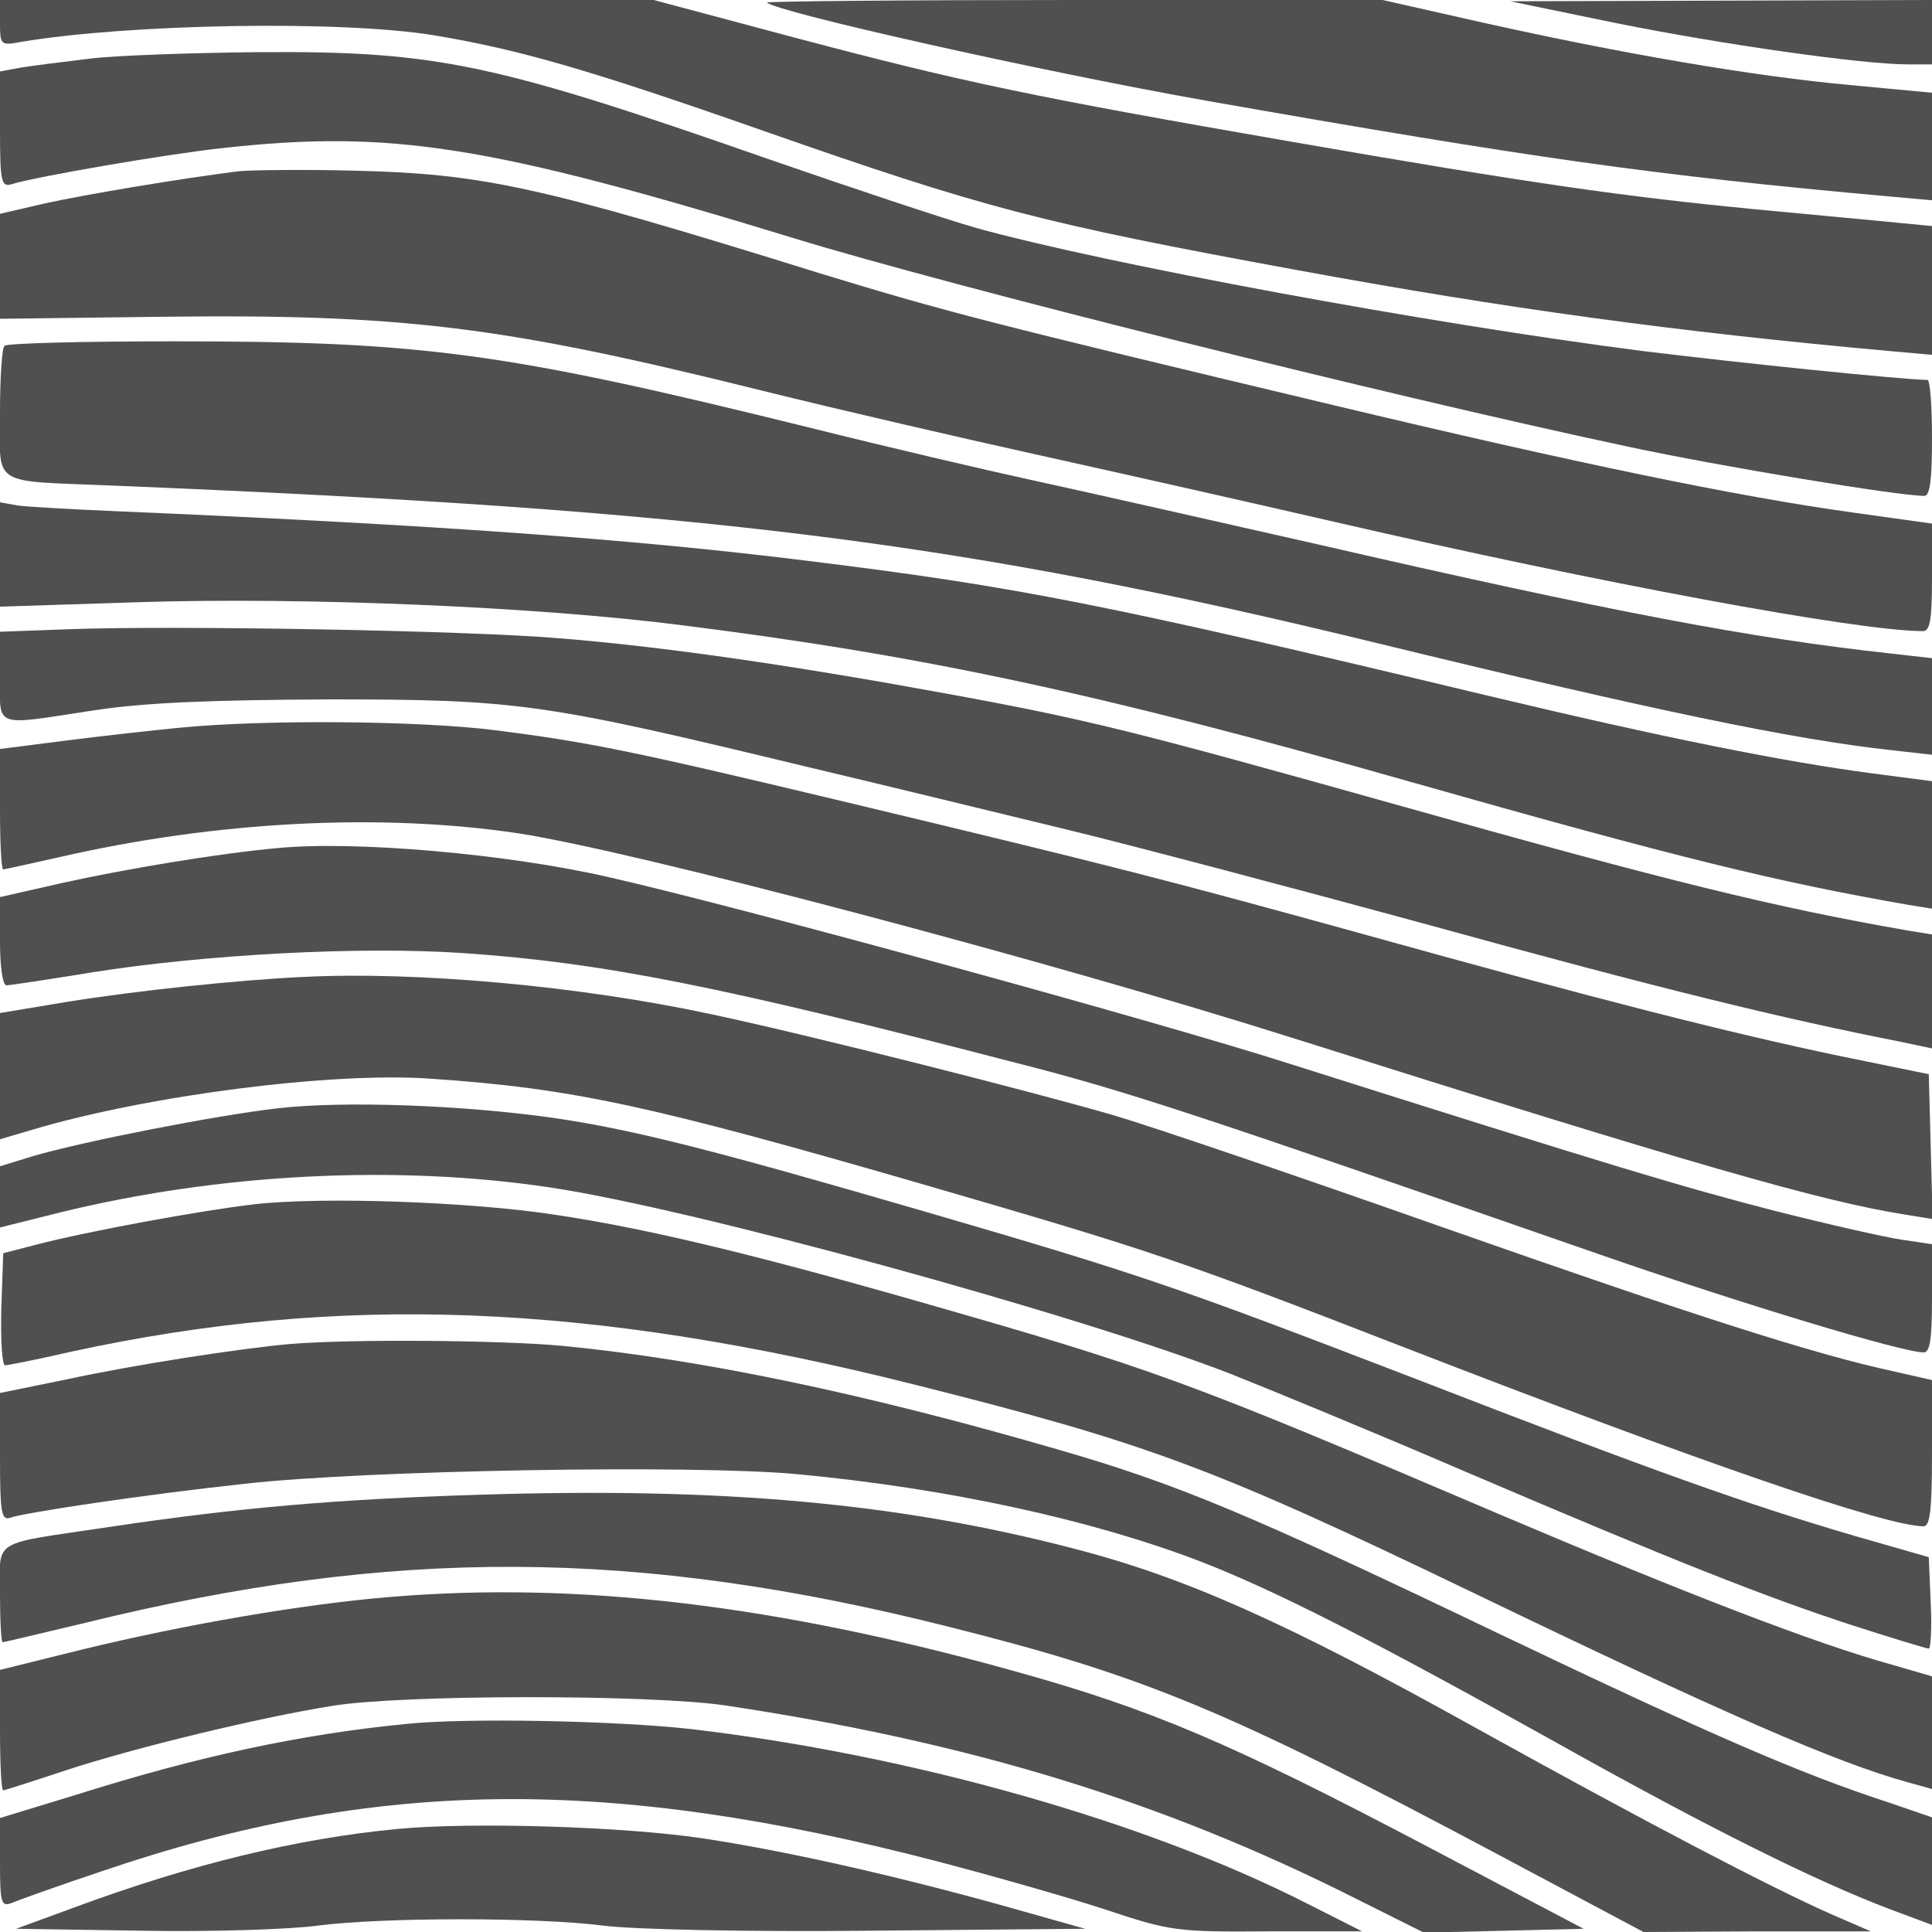
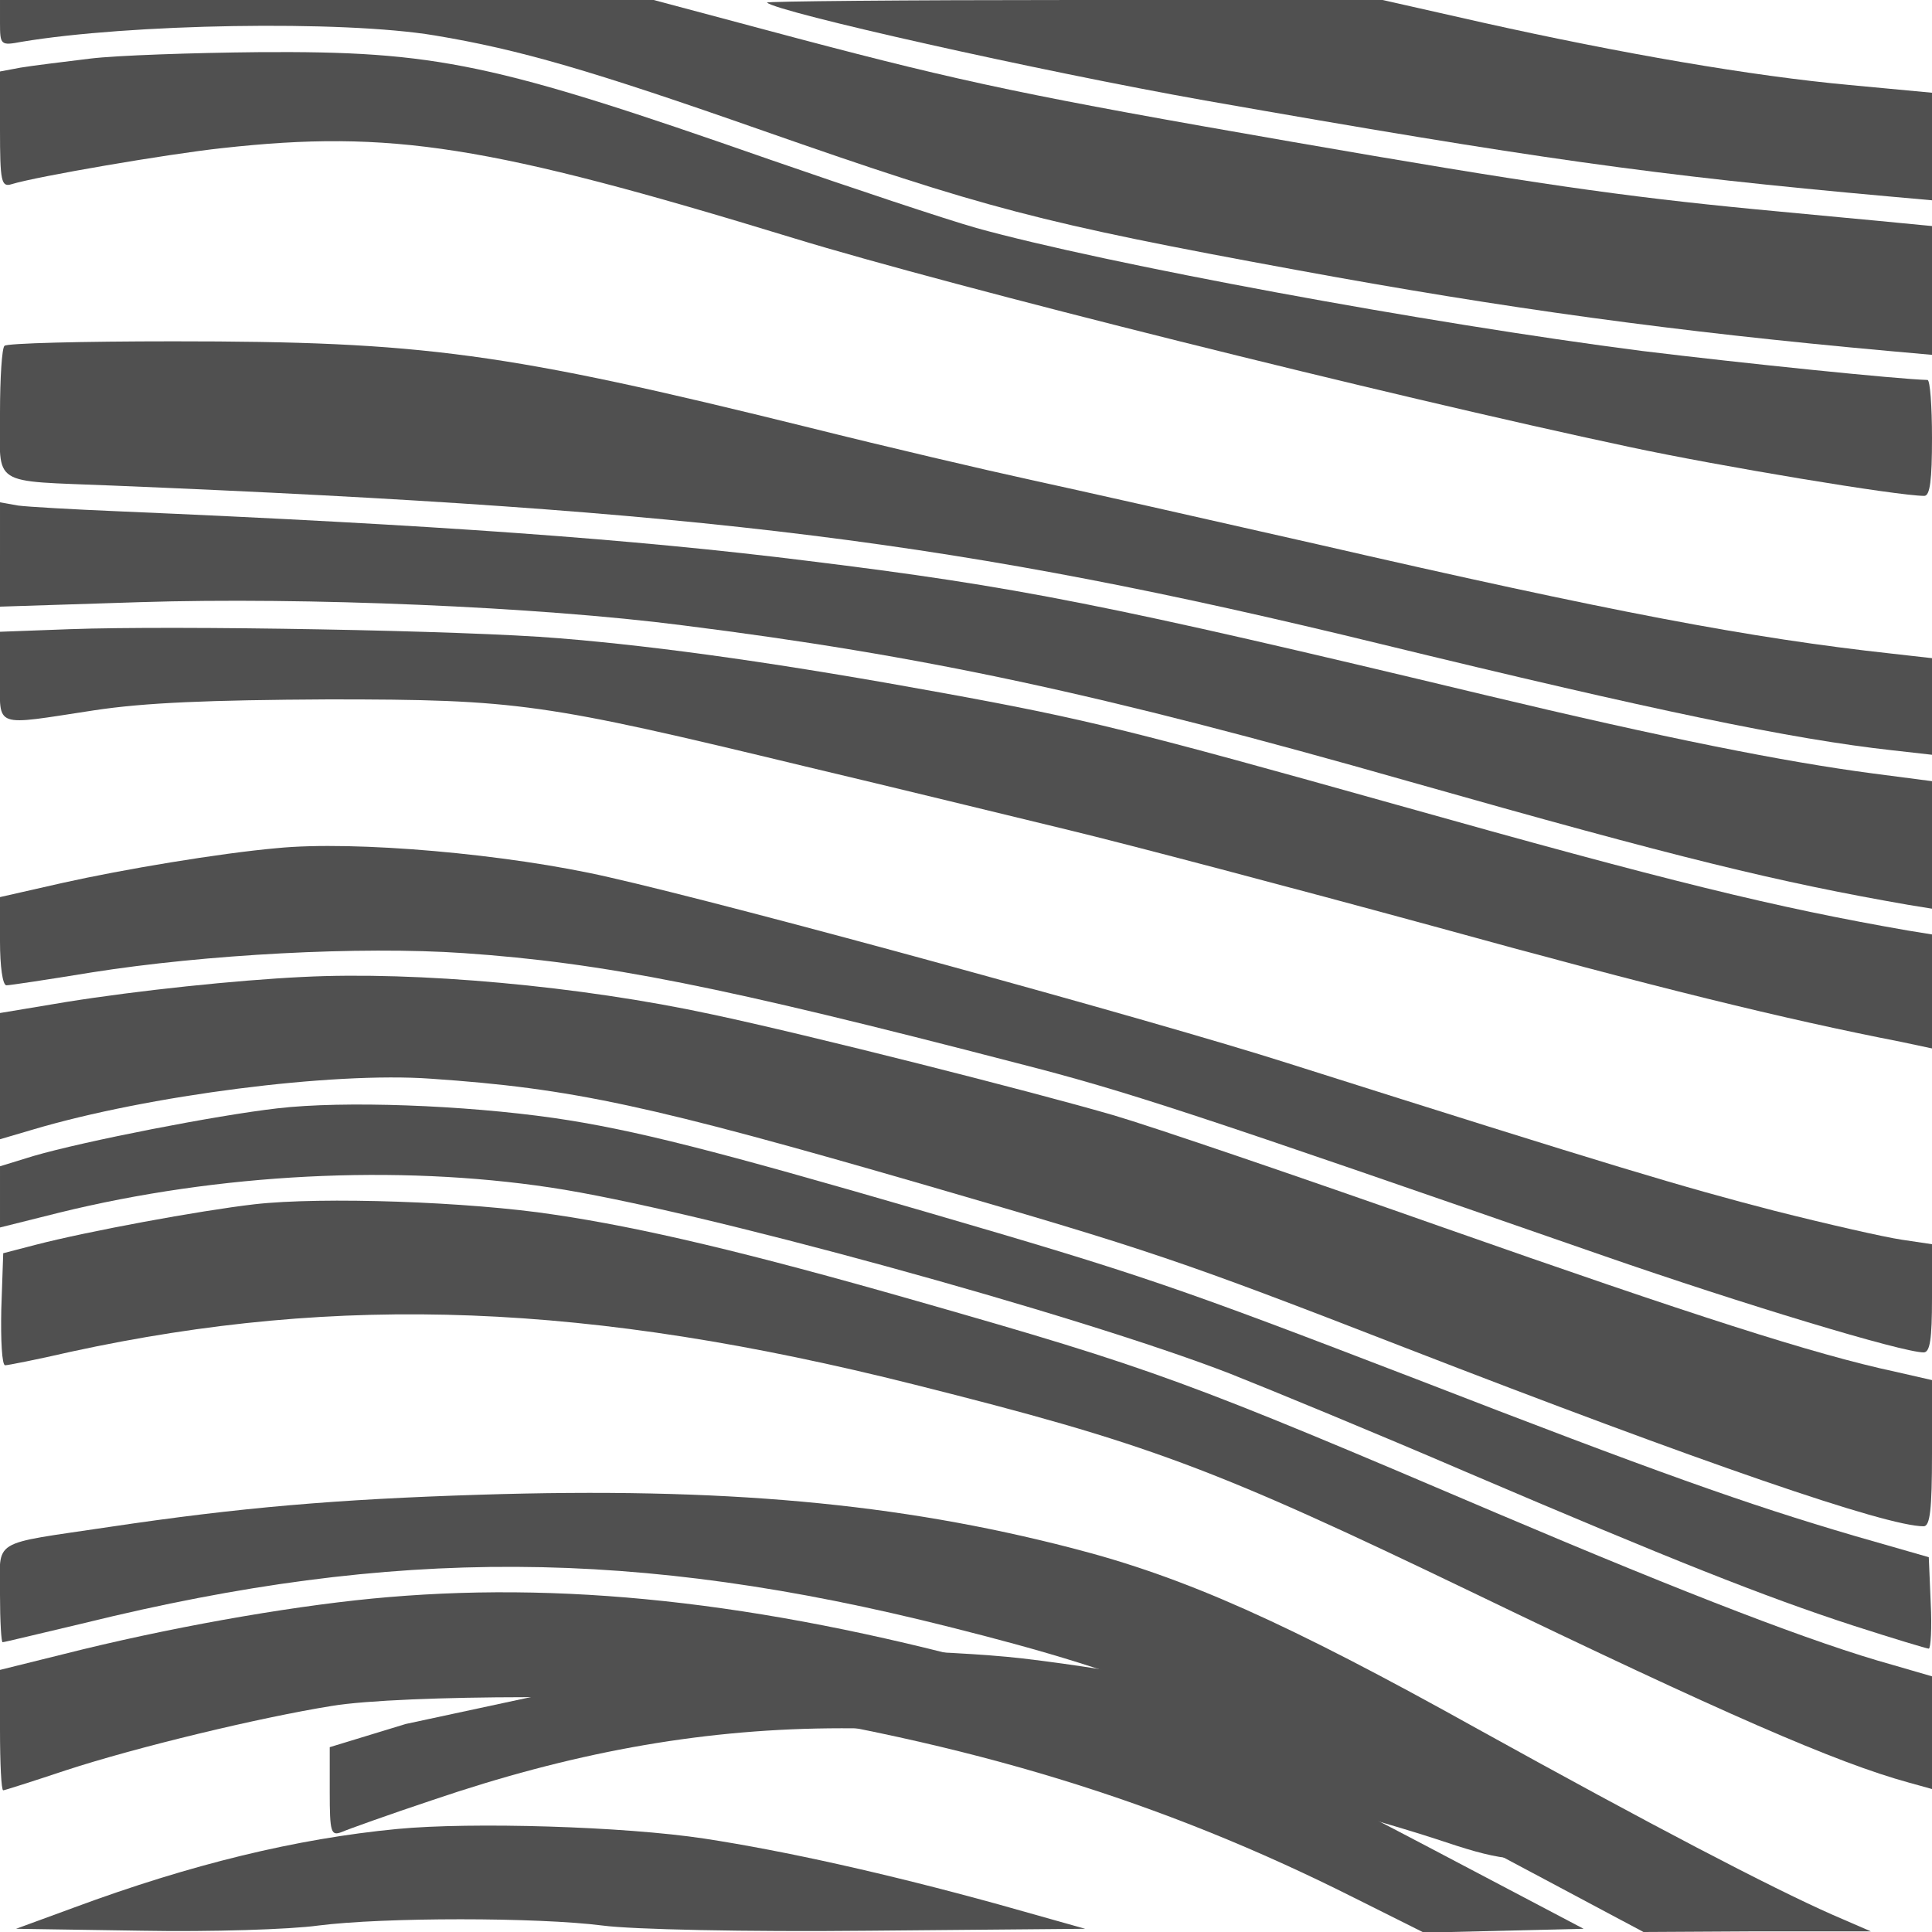
<svg xmlns="http://www.w3.org/2000/svg" version="1.0" width="300pt" height="300pt" viewBox="0 0 300 300" preserveAspectRatio="xMidYMid meet">
  <g transform="translate(0,300) scale(0.1,-0.1)" fill="#505050" stroke="none">
    <path d="M0 2965 c0 -35 1 -36 33 -30 167 28 498 34 642 10 132 -22 242 -54 510 -148 343 -120 429 -143 827 -216 326 -60 589 -96 921 -126 l67 -6 0 100 0 100 -52 5 c-29 3 -129 12 -222 21 -207 20 -347 40 -721 105 -403 70 -508 92 -765 160 l-225 60 -507 0 -508 0 0 -35z" />
    <path d="M1191 2996 c16 -15 421 -106 680 -152 512 -90 695 -116 1062 -149 l67 -6 0 84 0 83 -128 12 c-152 14 -355 49 -570 97 l-155 35 -480 0 c-264 0 -478 -2 -476 -4z" />
-     <path d="M2510 2964 c164 -33 382 -64 453 -64 l37 0 0 50 0 50 -327 -1 -328 -1 165 -34z" />
    <path d="M140 2909 c-41 -5 -90 -11 -108 -14 l-32 -6 0 -90 c0 -81 2 -90 18 -85 39 12 243 47 327 56 262 29 414 5 888 -140 245 -75 921 -244 1297 -324 140 -30 417 -76 458 -76 9 0 12 25 12 90 0 50 -3 90 -7 90 -44 1 -288 26 -443 45 -335 43 -836 136 -1034 191 -49 14 -193 62 -320 106 -429 150 -517 169 -795 167 -102 -1 -220 -5 -261 -10z" />
-     <path d="M370 2734 c-88 -11 -238 -36 -301 -50 l-69 -16 0 -81 0 -82 242 3 c383 5 537 -14 943 -115 121 -30 312 -74 425 -99 113 -25 322 -72 465 -105 407 -94 810 -169 911 -169 11 0 14 18 14 83 l0 84 -122 17 c-181 25 -431 77 -808 167 -537 128 -605 146 -795 204 -440 137 -525 155 -725 160 -80 2 -161 1 -180 -1z" />
    <path d="M7 2463 c-4 -3 -7 -50 -7 -104 0 -116 -17 -105 175 -113 925 -38 1317 -87 1969 -246 423 -103 639 -148 794 -165 l62 -7 0 75 0 75 -62 7 c-220 24 -436 65 -893 170 -176 40 -376 85 -445 100 -69 15 -223 51 -343 81 -473 117 -600 134 -988 134 -141 0 -259 -3 -262 -7z" />
    <path d="M0 2139 l0 -81 218 7 c255 8 617 -7 842 -36 373 -47 646 -105 1130 -243 419 -119 572 -156 773 -191 l37 -6 0 99 0 99 -92 12 c-137 18 -323 55 -603 122 -588 141 -725 168 -1050 208 -272 34 -581 56 -1070 77 -72 3 -142 7 -157 9 l-28 5 0 -81z" />
    <path d="M108 2023 l-108 -4 0 -69 c0 -82 -12 -77 146 -53 79 12 178 16 364 17 295 0 334 -6 740 -104 135 -32 319 -77 410 -99 91 -22 345 -89 565 -149 348 -96 544 -144 728 -180 l47 -10 0 89 0 88 -37 6 c-207 36 -370 76 -793 195 -410 115 -481 133 -706 174 -241 44 -435 72 -597 85 -143 12 -594 20 -759 14z" />
-     <path d="M279 1870 c-42 -4 -122 -13 -177 -20 l-102 -13 0 -94 c0 -51 2 -93 5 -93 2 0 42 9 87 19 244 56 499 69 713 37 182 -28 824 -198 1203 -318 627 -198 819 -253 950 -274 l43 -7 -3 113 -3 112 -137 28 c-172 36 -373 87 -743 190 -297 82 -385 105 -820 209 -318 76 -384 89 -525 107 -118 15 -359 17 -491 4z" />
    <path d="M430 1683 c-90 -8 -239 -33 -333 -54 l-97 -22 0 -69 c0 -38 4 -68 10 -68 5 0 65 9 132 20 177 28 417 41 578 30 218 -15 402 -52 860 -171 172 -44 274 -78 910 -299 216 -75 464 -150 497 -150 10 0 13 21 13 84 l0 84 -47 7 c-27 4 -115 24 -198 45 -143 37 -247 68 -755 229 -210 67 -852 243 -1055 289 -156 36 -395 57 -515 45z" />
    <path d="M470 1483 c-103 -5 -256 -21 -368 -39 l-102 -17 0 -98 0 -98 51 15 c178 53 465 90 618 79 220 -15 340 -41 771 -166 344 -100 390 -115 740 -251 464 -180 749 -278 807 -278 10 0 13 26 13 113 l0 114 -57 13 c-126 27 -315 88 -702 224 -224 79 -453 157 -511 174 -127 37 -474 125 -625 157 -204 44 -458 67 -635 58z" />
    <path d="M431 1279 c-96 -11 -300 -51 -379 -74 l-52 -16 0 -47 0 -48 92 23 c248 61 524 75 763 39 221 -33 818 -197 1055 -289 63 -25 228 -93 365 -152 323 -138 464 -194 602 -239 62 -20 115 -36 118 -36 3 0 5 32 3 71 l-3 71 -115 33 c-167 49 -308 99 -682 244 -372 143 -423 161 -763 260 -323 94 -451 127 -575 145 -140 20 -326 27 -429 15z" />
    <path d="M395 1130 c-86 -10 -259 -42 -340 -63 l-50 -13 -3 -87 c-1 -48 1 -87 6 -87 4 0 50 9 102 21 419 91 805 76 1310 -51 362 -91 462 -128 865 -322 392 -189 566 -265 679 -296 l36 -10 0 87 0 88 -62 18 c-119 33 -314 108 -613 235 -483 206 -531 224 -902 330 -262 75 -427 114 -563 134 -131 20 -360 28 -465 16z" />
-     <path d="M450 913 c-78 -7 -241 -32 -347 -55 l-103 -21 0 -100 c0 -83 2 -98 15 -94 21 8 208 36 365 53 186 21 694 30 857 15 235 -22 459 -71 628 -136 113 -44 258 -117 550 -280 241 -135 405 -216 518 -259 l67 -25 0 84 0 83 -67 23 c-138 45 -276 105 -603 261 -388 186 -502 234 -690 288 -300 87 -551 139 -765 160 -95 9 -329 11 -425 3z" />
    <path d="M745 679 c-223 -7 -374 -20 -575 -50 -187 -28 -170 -17 -170 -105 0 -41 2 -74 4 -74 3 0 60 14 128 30 480 118 857 116 1341 -6 303 -76 431 -129 850 -352 l229 -122 176 1 177 0 -60 26 c-95 42 -281 139 -550 288 -298 166 -455 236 -630 281 -270 70 -542 95 -920 83z" />
    <path d="M603 520 c-132 -11 -313 -42 -474 -81 l-129 -32 0 -93 c0 -52 2 -94 5 -94 2 0 46 14 97 31 110 36 301 82 413 100 108 18 493 18 610 1 380 -57 678 -148 978 -299 l108 -54 124 3 124 3 -245 129 c-304 160 -427 212 -635 270 -372 104 -682 141 -976 116z" />
-     <path d="M630 323 c-163 -16 -322 -50 -512 -110 l-118 -36 0 -70 c0 -62 2 -68 18 -62 9 4 73 27 142 50 423 144 785 148 1298 14 84 -22 200 -55 258 -74 102 -34 112 -35 253 -34 l146 0 -85 43 c-251 128 -616 231 -956 271 -115 13 -350 18 -444 8z" />
+     <path d="M630 323 l-118 -36 0 -70 c0 -62 2 -68 18 -62 9 4 73 27 142 50 423 144 785 148 1298 14 84 -22 200 -55 258 -74 102 -34 112 -35 253 -34 l146 0 -85 43 c-251 128 -616 231 -956 271 -115 13 -350 18 -444 8z" />
    <path d="M617 160 c-157 -15 -321 -55 -502 -122 l-90 -33 195 -3 c107 -2 231 2 274 8 102 13 340 13 442 0 45 -6 221 -10 414 -8 l335 3 -135 38 c-174 48 -332 83 -456 102 -125 19 -362 26 -477 15z" />
  </g>
</svg>